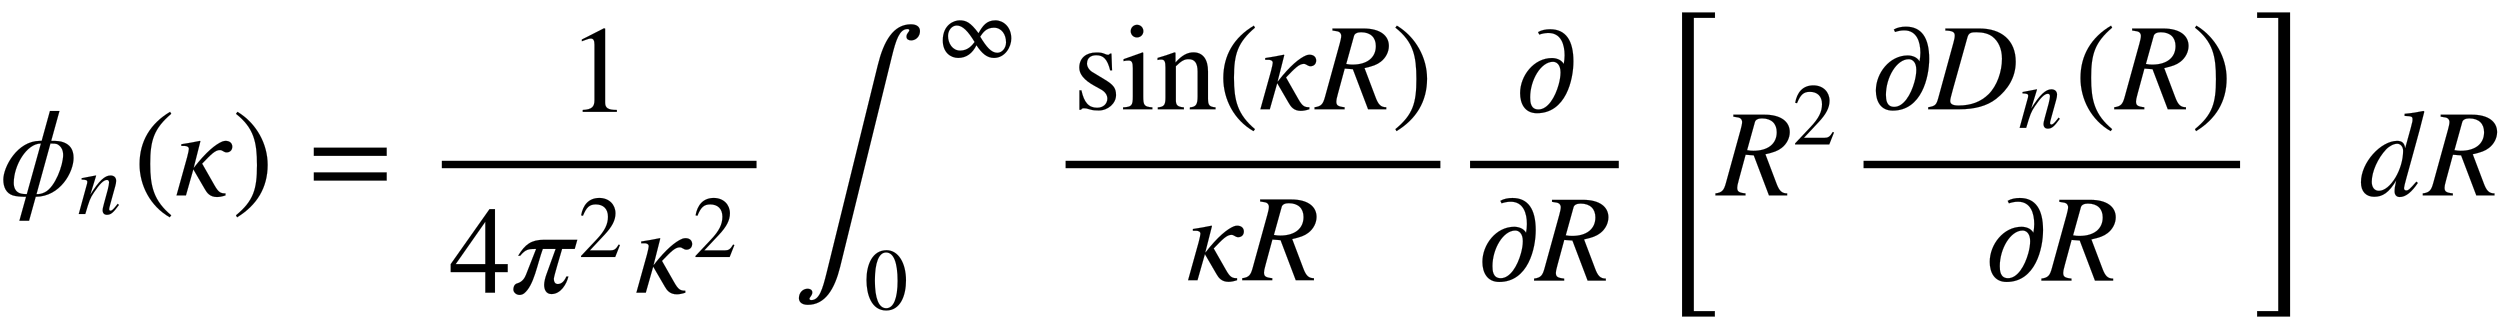
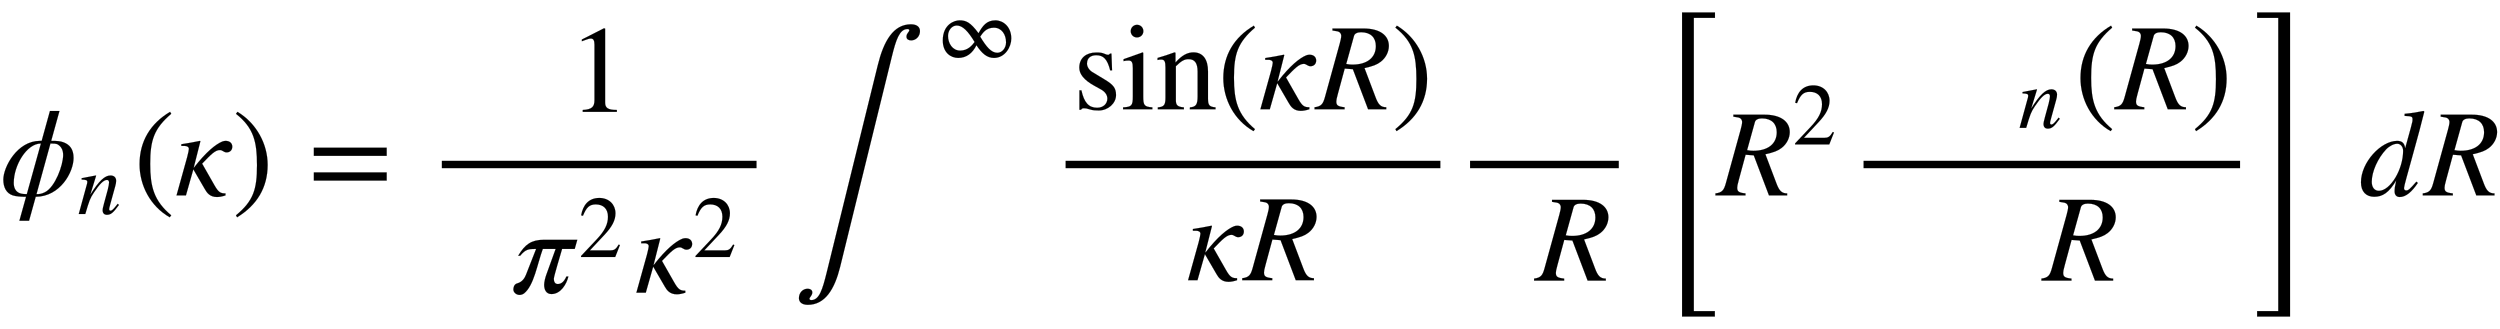
<svg xmlns="http://www.w3.org/2000/svg" xmlns:xlink="http://www.w3.org/1999/xlink" width="46.971ex" height="6.176ex" style="vertical-align: -2.505ex;" viewBox="0 -1580.7 20223.6 2659.1" role="img" focusable="false" aria-labelledby="MathJax-SVG-1-Title">
  <title id="MathJax-SVG-1-Title">{\displaystyle \phi _{n}(\kappa )={\frac {1}{4\pi ^{2}\kappa ^{2}}}\int _{0}^{\infty }{\frac {\sin(\kappa R)}{\kappa R}}{\frac {\partial }{\partial R}}\left[R^{2}{\frac {\partial D_{n}(R)}{\partial R}}\right]\,dR}</title>
  <defs aria-hidden="true">
    <path stroke-width="1" id="E1-STIXWEBMAINI-3D5" d="M481 683l-67 -242c46 0 73 -1 101 -12c49 -19 80 -55 80 -126c0 -116 -109 -313 -306 -314l-54 -194h-78l54 194c-43 0 -82 3 -107 11c-52 17 -77 64 -77 128c0 101 112 313 295 313h15l67 242h77zM408 420l-113 -410c25 0 41 2 69 16c82 41 147 218 147 301 c0 45 -19 70 -45 86c-10 6 -37 7 -58 7zM217 10l114 410c-116 0 -220 -178 -220 -319c0 -42 17 -71 48 -83c16 -6 35 -8 58 -8Z" />
    <path stroke-width="1" id="E1-STIXWEBMAINI-6E" d="M460 117l14 -13c-68 -93 -93 -113 -140 -113c-25 0 -47 16 -47 54c0 10 2 23 16 75l44 162c8 31 14 67 14 79c0 18 -9 29 -24 29c-40 0 -85 -49 -148 -142c-45 -67 -53 -90 -100 -248h-75l96 350c1 5 2 11 2 17c0 20 -14 26 -65 27v16c81 16 109 20 162 31l4 -2l-67 -218 c100 160 167 220 231 220c43 0 65 -25 65 -61c0 -18 -4 -39 -10 -60l-56 -203c-10 -36 -14 -53 -14 -61c0 -9 4 -18 16 -18c14 0 32 16 61 53c7 8 14 17 21 26Z" />
    <path stroke-width="1" id="E1-STIXWEBMAIN-28" d="M304 -161l-12 -16c-158 90 -244 259 -244 429c0 185 87 329 247 424l9 -16c-139 -119 -170 -212 -170 -405c0 -186 30 -299 170 -416Z" />
    <path stroke-width="1" id="E1-STIXWEBMAINI-3BA" d="M153 225l3 1c98 126 175 188 229 210c8 3 18 5 26 5c37 0 54 -22 54 -47c0 -29 -20 -46 -46 -46c-23 0 -33 19 -54 19c-38 0 -72 -35 -144 -110l98 -172c34 -60 50 -69 91 -69v-16c-27 -9 -50 -13 -69 -13c-57 0 -81 34 -98 64l-93 160l-60 -211h-76l86 309 c9 34 14 60 14 67c0 18 -19 24 -33 24h-28v14c50 7 101 17 151 27l3 -3Z" />
    <path stroke-width="1" id="E1-STIXWEBMAIN-29" d="M29 660l12 16c153 -92 244 -259 244 -429c0 -185 -88 -327 -247 -424l-9 16c142 117 170 211 170 405c0 187 -25 302 -170 416Z" />
    <path stroke-width="1" id="E1-STIXWEBMAIN-3D" d="M637 320h-589v66h589v-66zM637 120h-589v66h589v-66Z" />
    <path stroke-width="1" id="E1-STIXWEBMAIN-31" d="M394 0h-276v15c74 4 95 25 95 80v449c0 34 -9 49 -30 49c-10 0 -27 -5 -45 -12l-27 -10v14l179 91l9 -3v-597c0 -43 20 -61 95 -61v-15Z" />
-     <path stroke-width="1" id="E1-STIXWEBMAIN-34" d="M473 167h-103v-167h-78v167h-280v64l314 445h44v-445h103v-64zM292 231v343l-240 -343h240Z" />
    <path stroke-width="1" id="E1-STIXWEBMAINI-3C0" d="M536 428l-21 -74h-102c-14 -50 -67 -222 -67 -242c0 -23 10 -42 31 -42c20 0 47 7 71 61h16c-15 -62 -62 -142 -137 -142c-43 0 -59 36 -59 75c0 23 10 61 17 80l76 210h-104c-45 -122 -71 -296 -152 -360c-11 -8 -25 -12 -36 -12c-26 0 -50 20 -50 44c0 15 5 42 30 49 c42 11 62 44 72 70l82 209h-6c-52 0 -79 -1 -123 -55h-16c54 91 106 129 207 129h271Z" />
    <path stroke-width="1" id="E1-STIXWEBMAIN-32" d="M474 137l-54 -137h-391v12l178 189c94 99 130 175 130 260c0 91 -54 141 -139 141c-72 0 -107 -32 -147 -130l-21 5c21 117 85 199 208 199c113 0 185 -77 185 -176c0 -79 -39 -154 -128 -248l-165 -176h234c42 0 63 11 96 67Z" />
    <path stroke-width="1" id="E1-STIXWEBSIZE1-222B" d="M280 -10l414 1680c48 195 126 330 268 330c52 0 73 -25 73 -55c0 -42 -32 -75 -71 -75c-19 0 -38 8 -38 30c0 27 21 37 23 51c0 7 -6 11 -15 11c-65 0 -94 -91 -126 -221l-419 -1704c-45 -181 -122 -306 -261 -306c-51 0 -72 25 -72 54c0 43 31 76 70 76 c19 0 38 -8 38 -30c0 -24 -21 -38 -23 -50c0 -8 6 -12 15 -12c65 0 91 88 124 221Z" />
    <path stroke-width="1" id="E1-STIXWEBMAIN-221E" d="M854 222c0 -97 -72 -222 -198 -222c-82 0 -139 53 -201 145c-45 -91 -113 -145 -209 -145c-86 0 -176 62 -176 200c0 184 133 230 191 230c73 0 123 -19 218 -147c46 83 92 147 193 147c90 0 182 -74 182 -208zM499 245v-3c72 -119 127 -183 195 -183 c56 0 100 55 100 119c0 91 -51 168 -139 168c-89 0 -127 -59 -156 -101zM433 181v3c-72 119 -135 187 -203 187c-56 0 -100 -55 -100 -119c0 -85 51 -168 139 -168c89 0 137 61 164 97Z" />
-     <path stroke-width="1" id="E1-STIXWEBMAIN-30" d="M476 330c0 -172 -63 -344 -226 -344c-171 0 -226 186 -226 350c0 177 69 340 230 340c131 0 222 -141 222 -346zM380 325c0 208 -44 325 -132 325c-83 0 -128 -118 -128 -321s44 -317 130 -317c85 0 130 115 130 313Z" />
    <path stroke-width="1" id="E1-STIXWEBMAIN-73" d="M156 301l104 -63c64 -39 88 -66 88 -123c0 -67 -64 -125 -140 -125c-21 0 -50 1 -73 9c-24 8 -35 9 -46 9c-12 0 -18 -2 -24 -12h-13v157h16c21 -97 58 -141 127 -141c51 0 83 33 83 74c0 31 -20 57 -53 75l-54 30c-83 46 -120 94 -120 145c0 79 56 123 138 123 c24 0 46 -1 67 -11c11 -5 21 -8 28 -8c4 0 8 1 16 10h11l5 -136h-15c-23 90 -53 123 -113 123c-43 0 -75 -21 -75 -68c0 -22 15 -51 43 -68Z" />
    <path stroke-width="1" id="E1-STIXWEBMAIN-69" d="M180 632c0 -29 -22 -51 -52 -51c-28 0 -50 22 -50 51c0 28 23 51 51 51c29 0 51 -23 51 -51zM253 0h-237v15c69 4 79 13 79 89v227c0 47 -8 63 -33 63c-9 0 -24 0 -42 -5v16l155 55l4 -4v-351c0 -74 8 -85 74 -90v-15Z" />
    <path stroke-width="1" id="E1-STIXWEBMAIN-6E" d="M485 0h-208l1 15c50 4 62 24 62 90v199c0 71 -24 101 -73 101c-33 0 -57 -12 -103 -57v-276c0 -39 14 -53 65 -57v-15h-211v15c51 4 62 20 62 79v243c0 49 -7 65 -35 65c-11 0 -22 -1 -29 -4v17c55 16 88 27 137 45l8 -3v-78h1c52 59 98 81 144 81c76 0 118 -55 118 -154 v-221c0 -54 12 -65 61 -70v-15Z" />
    <path stroke-width="1" id="E1-STIXWEBMAINI-52" d="M132 653h252c132 0 204 -56 204 -141c0 -48 -25 -97 -66 -128c-31 -24 -64 -36 -131 -51l89 -235c22 -59 42 -82 87 -82v-16h-147l-123 324l-66 5l-55 -203c-11 -39 -13 -53 -13 -63c0 -30 10 -41 67 -47v-16h-243v16c55 7 69 26 85 85l119 431c7 27 12 46 12 63 c0 11 -7 23 -14 28c-11 7 -15 8 -57 14v16zM306 593l-63 -227c25 -4 33 -5 51 -5c119 0 189 57 189 150c0 69 -42 112 -120 112c-31 0 -52 -11 -57 -30Z" />
-     <path stroke-width="1" id="E1-STIXWEBMAIN-2202" d="M195 625l-10 20c28 17 64 23 98 23c126 0 188 -90 188 -260c0 -148 -61 -419 -295 -419c-98 0 -136 77 -136 162c0 141 111 284 257 284c32 0 75 -11 96 -48c4 22 7 46 7 70c0 88 -29 181 -131 181c-27 0 -49 -5 -74 -13zM367 319c0 65 -34 86 -61 86 c-99 0 -185 -149 -185 -288c0 -38 4 -98 67 -98c77 0 136 100 164 202c9 33 15 67 15 98Z" />
    <path stroke-width="1" id="E1-STIXWEBMAIN-5B" d="M299 -156h-211v818h211v-25h-83c-34 0 -52 -12 -52 -48v-666c0 -40 19 -54 52 -54h83v-25Z" />
-     <path stroke-width="1" id="E1-STIXWEBMAINI-44" d="M131 653h277c175 0 292 -94 292 -269c0 -124 -62 -225 -160 -301c-73 -57 -174 -83 -291 -83h-257v16c56 10 66 17 82 76l122 445c7 25 11 44 11 59c0 27 -15 39 -76 41v16zM310 584l-118 -422c-17 -62 -22 -82 -22 -95c0 -26 22 -37 68 -37c101 0 179 30 241 90 c71 69 110 187 110 288c0 80 -29 143 -78 180c-31 23 -73 35 -131 35c-38 0 -60 -4 -70 -39Z" />
-     <path stroke-width="1" id="E1-STIXWEBMAIN-5D" d="M245 -156h-211v25h88c35 0 47 15 47 46v668c0 35 -13 54 -51 54h-84v25h211v-818Z" />
    <path stroke-width="1" id="E1-STIXWEBSIZE3-5B" d="M491 2022h-171v-2372h170v-44h-265v2460h266v-44Z" />
    <path stroke-width="1" id="E1-STIXWEBSIZE3-5D" d="M283 -394h-266v44h171v2372h-171v44h266v-2460Z" />
    <path stroke-width="1" id="E1-STIXWEBMAINI-64" d="M521 683l6 -6l-39 -152l-60 -219c-31 -114 -65 -230 -65 -246c0 -12 5 -20 18 -20c17 0 28 9 82 71l12 -10c-49 -73 -97 -114 -147 -114c-26 0 -41 18 -41 45c0 23 2 39 13 89c-59 -99 -110 -132 -178 -132c-65 0 -107 41 -107 117c0 162 162 335 292 335 c42 0 59 -19 65 -58h1l45 163c15 53 14 57 14 71c0 21 -9 24 -64 26v17c64 6 100 12 153 23zM356 361c0 36 -24 57 -47 57c-28 0 -63 -17 -91 -46c-66 -70 -116 -179 -116 -262c0 -46 23 -73 58 -73c92 0 196 172 196 324Z" />
  </defs>
  <g stroke="currentColor" fill="currentColor" stroke-width="0" transform="matrix(1 0 0 -1 0 0)" aria-hidden="true">
    <use xlink:href="#E1-STIXWEBMAINI-3D5" x="0" y="0" />
    <use transform="scale(0.707)" xlink:href="#E1-STIXWEBMAINI-6E" x="887" y="-213" />
    <use xlink:href="#E1-STIXWEBMAIN-28" x="1081" y="0" />
    <use xlink:href="#E1-STIXWEBMAINI-3BA" x="1414" y="0" />
    <use xlink:href="#E1-STIXWEBMAIN-29" x="1880" y="0" />
    <use xlink:href="#E1-STIXWEBMAIN-3D" x="2491" y="0" />
    <g transform="translate(3454,0)">
      <g transform="translate(120,0)">
        <rect stroke="none" width="2546" height="60" x="0" y="220" />
        <use xlink:href="#E1-STIXWEBMAIN-31" x="1022" y="676" />
        <g transform="translate(60,-787)">
          <use xlink:href="#E1-STIXWEBMAIN-34" x="0" y="0" />
          <g transform="translate(500,0)">
            <use xlink:href="#E1-STIXWEBMAINI-3C0" x="0" y="0" />
            <use transform="scale(0.707)" xlink:href="#E1-STIXWEBMAIN-32" x="772" y="408" />
          </g>
          <g transform="translate(1500,0)">
            <use xlink:href="#E1-STIXWEBMAINI-3BA" x="0" y="0" />
            <use transform="scale(0.707)" xlink:href="#E1-STIXWEBMAIN-32" x="667" y="408" />
          </g>
        </g>
      </g>
    </g>
    <g transform="translate(6407,0)">
      <use xlink:href="#E1-STIXWEBSIZE1-222B" x="0" y="-616" />
      <use transform="scale(0.707)" xlink:href="#E1-STIXWEBMAIN-221E" x="1655" y="1573" />
      <use transform="scale(0.707)" xlink:href="#E1-STIXWEBMAIN-30" x="828" y="-1303" />
    </g>
    <g transform="translate(8500,0)">
      <g transform="translate(120,0)">
        <rect stroke="none" width="3032" height="60" x="0" y="220" />
        <g transform="translate(60,697)">
          <use xlink:href="#E1-STIXWEBMAIN-73" />
          <use xlink:href="#E1-STIXWEBMAIN-69" x="389" y="0" />
          <use xlink:href="#E1-STIXWEBMAIN-6E" x="668" y="0" />
          <use xlink:href="#E1-STIXWEBMAIN-28" x="1168" y="0" />
          <use xlink:href="#E1-STIXWEBMAINI-3BA" x="1502" y="0" />
          <use xlink:href="#E1-STIXWEBMAINI-52" x="1967" y="0" />
          <use xlink:href="#E1-STIXWEBMAIN-29" x="2579" y="0" />
        </g>
        <g transform="translate(977,-686)">
          <use xlink:href="#E1-STIXWEBMAINI-3BA" x="0" y="0" />
          <use xlink:href="#E1-STIXWEBMAINI-52" x="465" y="0" />
        </g>
      </g>
    </g>
    <g transform="translate(11772,0)">
      <g transform="translate(120,0)">
        <rect stroke="none" width="1203" height="60" x="0" y="220" />
        <use xlink:href="#E1-STIXWEBMAIN-2202" x="365" y="676" />
        <g transform="translate(60,-689)">
          <use xlink:href="#E1-STIXWEBMAIN-2202" x="0" y="0" />
          <use xlink:href="#E1-STIXWEBMAINI-52" x="471" y="0" />
        </g>
      </g>
    </g>
    <g transform="translate(13382,0)">
      <use xlink:href="#E1-STIXWEBSIZE3-5B" x="0" y="-586" />
      <g transform="translate(508,0)">
        <use xlink:href="#E1-STIXWEBMAINI-52" x="0" y="0" />
        <use transform="scale(0.707)" xlink:href="#E1-STIXWEBMAIN-32" x="864" y="583" />
        <g transform="translate(1065,0)">
          <g transform="translate(120,0)">
            <rect stroke="none" width="3046" height="60" x="0" y="220" />
            <g transform="translate(60,697)">
              <use xlink:href="#E1-STIXWEBMAIN-2202" x="0" y="0" />
              <g transform="translate(471,0)">
                <use xlink:href="#E1-STIXWEBMAINI-44" x="0" y="0" />
                <use transform="scale(0.707)" xlink:href="#E1-STIXWEBMAINI-6E" x="1021" y="-213" />
              </g>
              <use xlink:href="#E1-STIXWEBMAIN-28" x="1647" y="0" />
              <use xlink:href="#E1-STIXWEBMAINI-52" x="1981" y="0" />
              <use xlink:href="#E1-STIXWEBMAIN-29" x="2592" y="0" />
            </g>
            <g transform="translate(981,-689)">
              <use xlink:href="#E1-STIXWEBMAIN-2202" x="0" y="0" />
              <use xlink:href="#E1-STIXWEBMAINI-52" x="471" y="0" />
            </g>
          </g>
        </g>
      </g>
      <use xlink:href="#E1-STIXWEBSIZE3-5D" x="4860" y="-586" />
    </g>
    <use xlink:href="#E1-STIXWEBMAINI-64" x="19084" y="0" />
    <use xlink:href="#E1-STIXWEBMAINI-52" x="19612" y="0" />
  </g>
</svg>